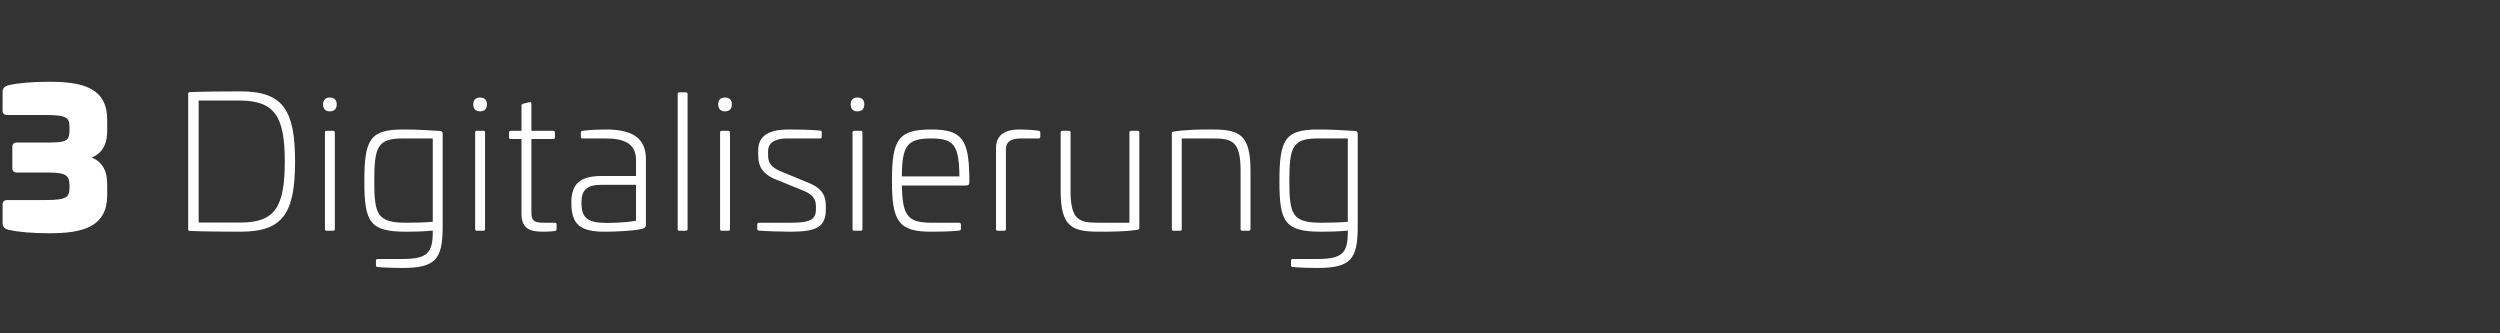
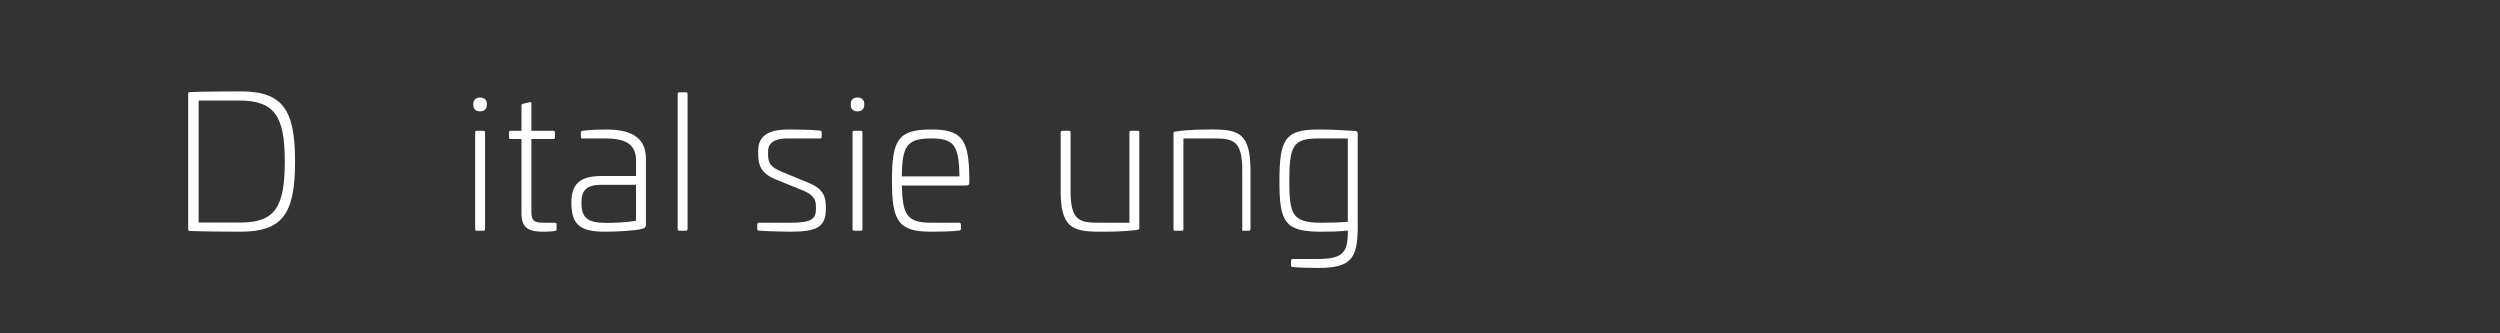
<svg xmlns="http://www.w3.org/2000/svg" version="1.1" id="Ebene_1" x="0px" y="0px" width="600px" height="80px" viewBox="0 0 600 80" enable-background="new 0 0 600 80" xml:space="preserve">
  <rect x="0" y="0" width="600" height="80" fill="#333333" stroke="none" />
  <g>
-     <path fill="#FFFFFF" stroke="#FFFFFF" stroke-width="0.75" d="M25.351,28.7v2.556c0,2.242-0.448,5.74-4.753,6.547   c4.305,0.853,4.753,4.261,4.753,6.503v2.557c0,7.264-5.516,8.744-13.499,8.744c-4.215,0-7.489-0.314-9.687-0.807   C1.404,54.576,1,54.352,1,53.545v-4.529c0-0.449,0.224-0.629,0.673-0.629h9.238c5.067,0,6.144-0.672,6.144-3.363v-0.447   c0-2.602-0.897-3.543-5.336-3.543H4.005c-0.449,0-0.673-0.18-0.673-0.673v-5.112c0-0.493,0.224-0.673,0.673-0.673h8.117   c4.485,0,4.933-0.896,4.933-3.542v-0.583c0-2.646-1.166-3.229-6.233-3.229H1.673C1.224,27.22,1,27.041,1,26.592v-4.484   c0-0.852,0.404-1.076,1.166-1.301C4.363,20.314,7.637,20,11.853,20C19.791,20,25.351,21.435,25.351,28.7z" />
    <path fill="#FFFFFF" d="M70.816,38.746c0,12.467-2.915,16.862-13.095,16.862c-2.466,0-9.552-0.045-12.108-0.18   c-0.314,0-0.448-0.09-0.448-0.402V22.512c0-0.314,0.134-0.404,0.448-0.404c2.556-0.135,9.642-0.179,12.108-0.179   C67.902,21.929,70.816,26.368,70.816,38.746z M47.676,53.41h10.045c8.341,0,10.628-3.812,10.628-14.665   c0-10.763-2.377-14.62-10.942-14.62h-9.731V53.41z" />
-     <path fill="#FFFFFF" d="M80.812,25.023c0,1.121-0.583,1.704-1.659,1.704c-1.032,0-1.615-0.583-1.615-1.704   c0-1.032,0.583-1.615,1.615-1.615C80.229,23.408,80.812,23.991,80.812,25.023z M80.363,31.794V54.98   c0,0.268-0.135,0.402-0.404,0.402h-1.57c-0.269,0-0.403-0.135-0.403-0.402V31.794c0-0.269,0.134-0.403,0.403-0.403h1.57   C80.229,31.391,80.363,31.525,80.363,31.794z" />
-     <path fill="#FFFFFF" d="M105.699,31.436c0.403,0.045,0.538,0.314,0.538,0.672v22.603c-0.045,7.488-1.749,9.596-9.597,9.596   c-1.838,0-3.946-0.043-6.009-0.223c-0.269,0-0.403-0.18-0.403-0.449v-1.031c0-0.27,0.134-0.449,0.403-0.449h6.009   c5.92,0,7.22-1.479,7.22-6.457v-0.359c-2.332,0.225-4.26,0.27-6.368,0.27c-8.745,0-10.045-2.287-10.045-12.062   c0-10.046,1.301-12.468,9.283-12.468C99.824,31.077,102.291,31.211,105.699,31.436z M89.824,43.545c0,8.027,0.807,9.91,7.668,9.91   c2.063,0,4.305-0.045,6.368-0.225V33.229h-7.13C90.586,33.229,89.824,35.203,89.824,43.545z" />
    <path fill="#FFFFFF" d="M116.861,25.023c0,1.121-0.583,1.704-1.659,1.704c-1.032,0-1.615-0.583-1.615-1.704   c0-1.032,0.583-1.615,1.615-1.615C116.278,23.408,116.861,23.991,116.861,25.023z M116.413,31.794V54.98   c0,0.268-0.135,0.402-0.404,0.402h-1.57c-0.269,0-0.403-0.135-0.403-0.402V31.794c0-0.269,0.134-0.403,0.403-0.403h1.57   C116.278,31.391,116.413,31.525,116.413,31.794z" />
    <path fill="#FFFFFF" d="M127.533,24.888v6.503h5.202c0.269,0,0.449,0.134,0.449,0.403v1.166c0,0.269-0.18,0.403-0.449,0.403h-5.202   v17.535c0,2.062,0.628,2.557,2.915,2.557h2.691c0.314,0,0.448,0.135,0.448,0.404v1.121c0,0.223-0.09,0.357-0.359,0.447   c-0.852,0.135-2.332,0.18-2.69,0.18c-3.184,0-5.381-0.537-5.381-4.35V33.364H122.6c-0.269,0-0.448-0.135-0.448-0.403v-1.166   c0-0.269,0.179-0.403,0.448-0.403h2.557v-6.054c0-0.269,0.134-0.359,0.403-0.449l1.525-0.358   C127.398,24.44,127.533,24.574,127.533,24.888z" />
    <path fill="#FFFFFF" d="M155.021,38.118v15.742c0,0.357,0,0.807-0.808,1.031c-1.614,0.492-6.233,0.717-9.015,0.717   c-6.053,0-8.071-1.748-8.071-6.996c0-4.529,2.152-6.367,7.22-6.367h8.297v-3.857c0-4.082-3.095-5.158-7.266-5.158h-5.561   c-0.314,0-0.403-0.089-0.403-0.402v-0.987c0-0.269,0.044-0.359,0.358-0.448c2.243-0.269,4.081-0.314,5.605-0.314   C150.85,31.077,155.021,32.557,155.021,38.118z M139.549,48.611c0,3.588,1.301,4.889,6.054,4.889c1.256,0,5.067-0.09,7.041-0.539   v-8.609h-8.297C140.85,44.352,139.549,45.607,139.549,48.611z" />
    <path fill="#FFFFFF" d="M165.017,22.556V54.98c0,0.268-0.18,0.402-0.449,0.402h-1.524c-0.269,0-0.403-0.135-0.403-0.402V22.556   c0-0.269,0.135-0.403,0.403-0.403h1.524C164.837,22.153,165.017,22.287,165.017,22.556z" />
-     <path fill="#FFFFFF" d="M175.644,25.023c0,1.121-0.583,1.704-1.659,1.704c-1.032,0-1.614-0.583-1.614-1.704   c0-1.032,0.582-1.615,1.614-1.615C175.061,23.408,175.644,23.991,175.644,25.023z M175.196,31.794V54.98   c0,0.268-0.135,0.402-0.403,0.402h-1.57c-0.27,0-0.403-0.135-0.403-0.402V31.794c0-0.269,0.134-0.403,0.403-0.403h1.57   C175.061,31.391,175.196,31.525,175.196,31.794z" />
    <path fill="#FFFFFF" d="M196.855,31.346c0.269,0.045,0.357,0.179,0.357,0.403v1.077c0,0.269-0.134,0.402-0.402,0.402h-7.938   c-1.839,0-4.529,0.449-4.529,3.051v0.852c0,1.838,0.493,2.914,3.05,3.992l6.816,2.824c3.453,1.436,3.991,3.363,3.991,5.65v0.629   c0,4.35-2.332,5.381-8.565,5.381c-2.197,0-6.413-0.135-7.534-0.27c-0.313-0.045-0.358-0.18-0.358-0.402v-1.031   c0-0.27,0.135-0.449,0.403-0.449h7.534c4.664,0,6.144-0.672,6.144-3.229v-0.674c0-1.613-0.583-2.734-2.735-3.676l-7.041-2.871   c-3.408-1.436-4.081-3.408-4.081-5.919V36.1c0-4.665,4.53-5.023,7.624-5.023C190.98,31.077,194.88,31.122,196.855,31.346z" />
    <path fill="#FFFFFF" d="M207.433,25.023c0,1.121-0.582,1.704-1.658,1.704c-1.032,0-1.615-0.583-1.615-1.704   c0-1.032,0.583-1.615,1.615-1.615C206.851,23.408,207.433,23.991,207.433,25.023z M206.986,31.794V54.98   c0,0.268-0.135,0.402-0.404,0.402h-1.57c-0.269,0-0.402-0.135-0.402-0.402V31.794c0-0.269,0.134-0.403,0.402-0.403h1.57   C206.851,31.391,206.986,31.525,206.986,31.794z" />
    <path fill="#FFFFFF" d="M232.636,42.379v1.299c0,0.584-0.09,0.854-0.987,0.854h-15.202c0.135,7.086,1.3,8.924,7.04,8.924h6.683   c0.269,0,0.448,0.18,0.448,0.449v1.031c0,0.223-0.135,0.357-0.403,0.402c-1.84,0.225-5.068,0.27-6.728,0.27   c-7.893,0-9.417-2.512-9.417-12.287c0-9.822,1.524-12.243,9.417-12.243C230.796,31.077,232.501,33.364,232.636,42.379z    M216.447,42.334h13.812c-0.09-7.49-1.301-9.105-6.772-9.105C217.658,33.229,216.492,35.024,216.447,42.334z" />
-     <path fill="#FFFFFF" d="M249.314,31.391c0.269,0.089,0.358,0.224,0.358,0.448v0.987c0,0.269-0.179,0.447-0.448,0.402h-3.991   c-1.704,0-3.812,0.225-3.812,2.602v19.15c0,0.268-0.135,0.402-0.404,0.402h-1.569c-0.269,0-0.403-0.135-0.403-0.402V35.471   c0-4.349,4.35-4.394,5.785-4.394C245.996,31.077,248.461,31.211,249.314,31.391z" />
    <path fill="#FFFFFF" d="M273.438,31.794v22.917c0,0.27-0.135,0.359-0.493,0.447c-3.185,0.449-6.548,0.449-9.059,0.449   c-6.638,0-9.328-1.121-9.328-9.82V31.794c0-0.269,0.18-0.403,0.448-0.403h1.524c0.27,0,0.404,0.134,0.404,0.403v13.993   c0,6.996,2.018,7.668,6.637,7.668h7.489V31.794c0-0.269,0.134-0.403,0.403-0.403h1.57   C273.303,31.391,273.438,31.525,273.438,31.794z" />
-     <path fill="#FFFFFF" d="M300.117,40.943V54.98c0,0.268-0.18,0.402-0.448,0.402h-1.525c-0.269,0-0.403-0.135-0.403-0.402V40.943   c0-7.041-2.018-7.714-6.637-7.714h-7.489V54.98c0,0.268-0.135,0.402-0.403,0.402h-1.57c-0.27,0-0.403-0.135-0.403-0.402V32.018   c0-0.313,0.134-0.403,0.493-0.448c3.229-0.493,6.547-0.493,9.059-0.493C297.425,31.077,300.117,32.198,300.117,40.943z" />
+     <path fill="#FFFFFF" d="M300.117,40.943V54.98c0,0.268-0.18,0.402-0.448,0.402h-1.525V40.943   c0-7.041-2.018-7.714-6.637-7.714h-7.489V54.98c0,0.268-0.135,0.402-0.403,0.402h-1.57c-0.27,0-0.403-0.135-0.403-0.402V32.018   c0-0.313,0.134-0.403,0.493-0.448c3.229-0.493,6.547-0.493,9.059-0.493C297.425,31.077,300.117,32.198,300.117,40.943z" />
    <path fill="#FFFFFF" d="M325.314,31.436c0.404,0.045,0.539,0.314,0.539,0.672v22.603c-0.045,7.488-1.75,9.596-9.598,9.596   c-1.838,0-3.945-0.043-6.008-0.223c-0.27,0-0.404-0.18-0.404-0.449v-1.031c0-0.27,0.135-0.449,0.404-0.449h6.008   c5.92,0,7.221-1.479,7.221-6.457v-0.359c-2.332,0.225-4.26,0.27-6.367,0.27c-8.746,0-10.047-2.287-10.047-12.062   c0-10.046,1.301-12.468,9.283-12.468C319.441,31.077,321.906,31.211,325.314,31.436z M309.439,43.545c0,8.027,0.809,9.91,7.67,9.91   c2.062,0,4.305-0.045,6.367-0.225V33.229h-7.131C310.203,33.229,309.439,35.203,309.439,43.545z" />
  </g>
</svg>